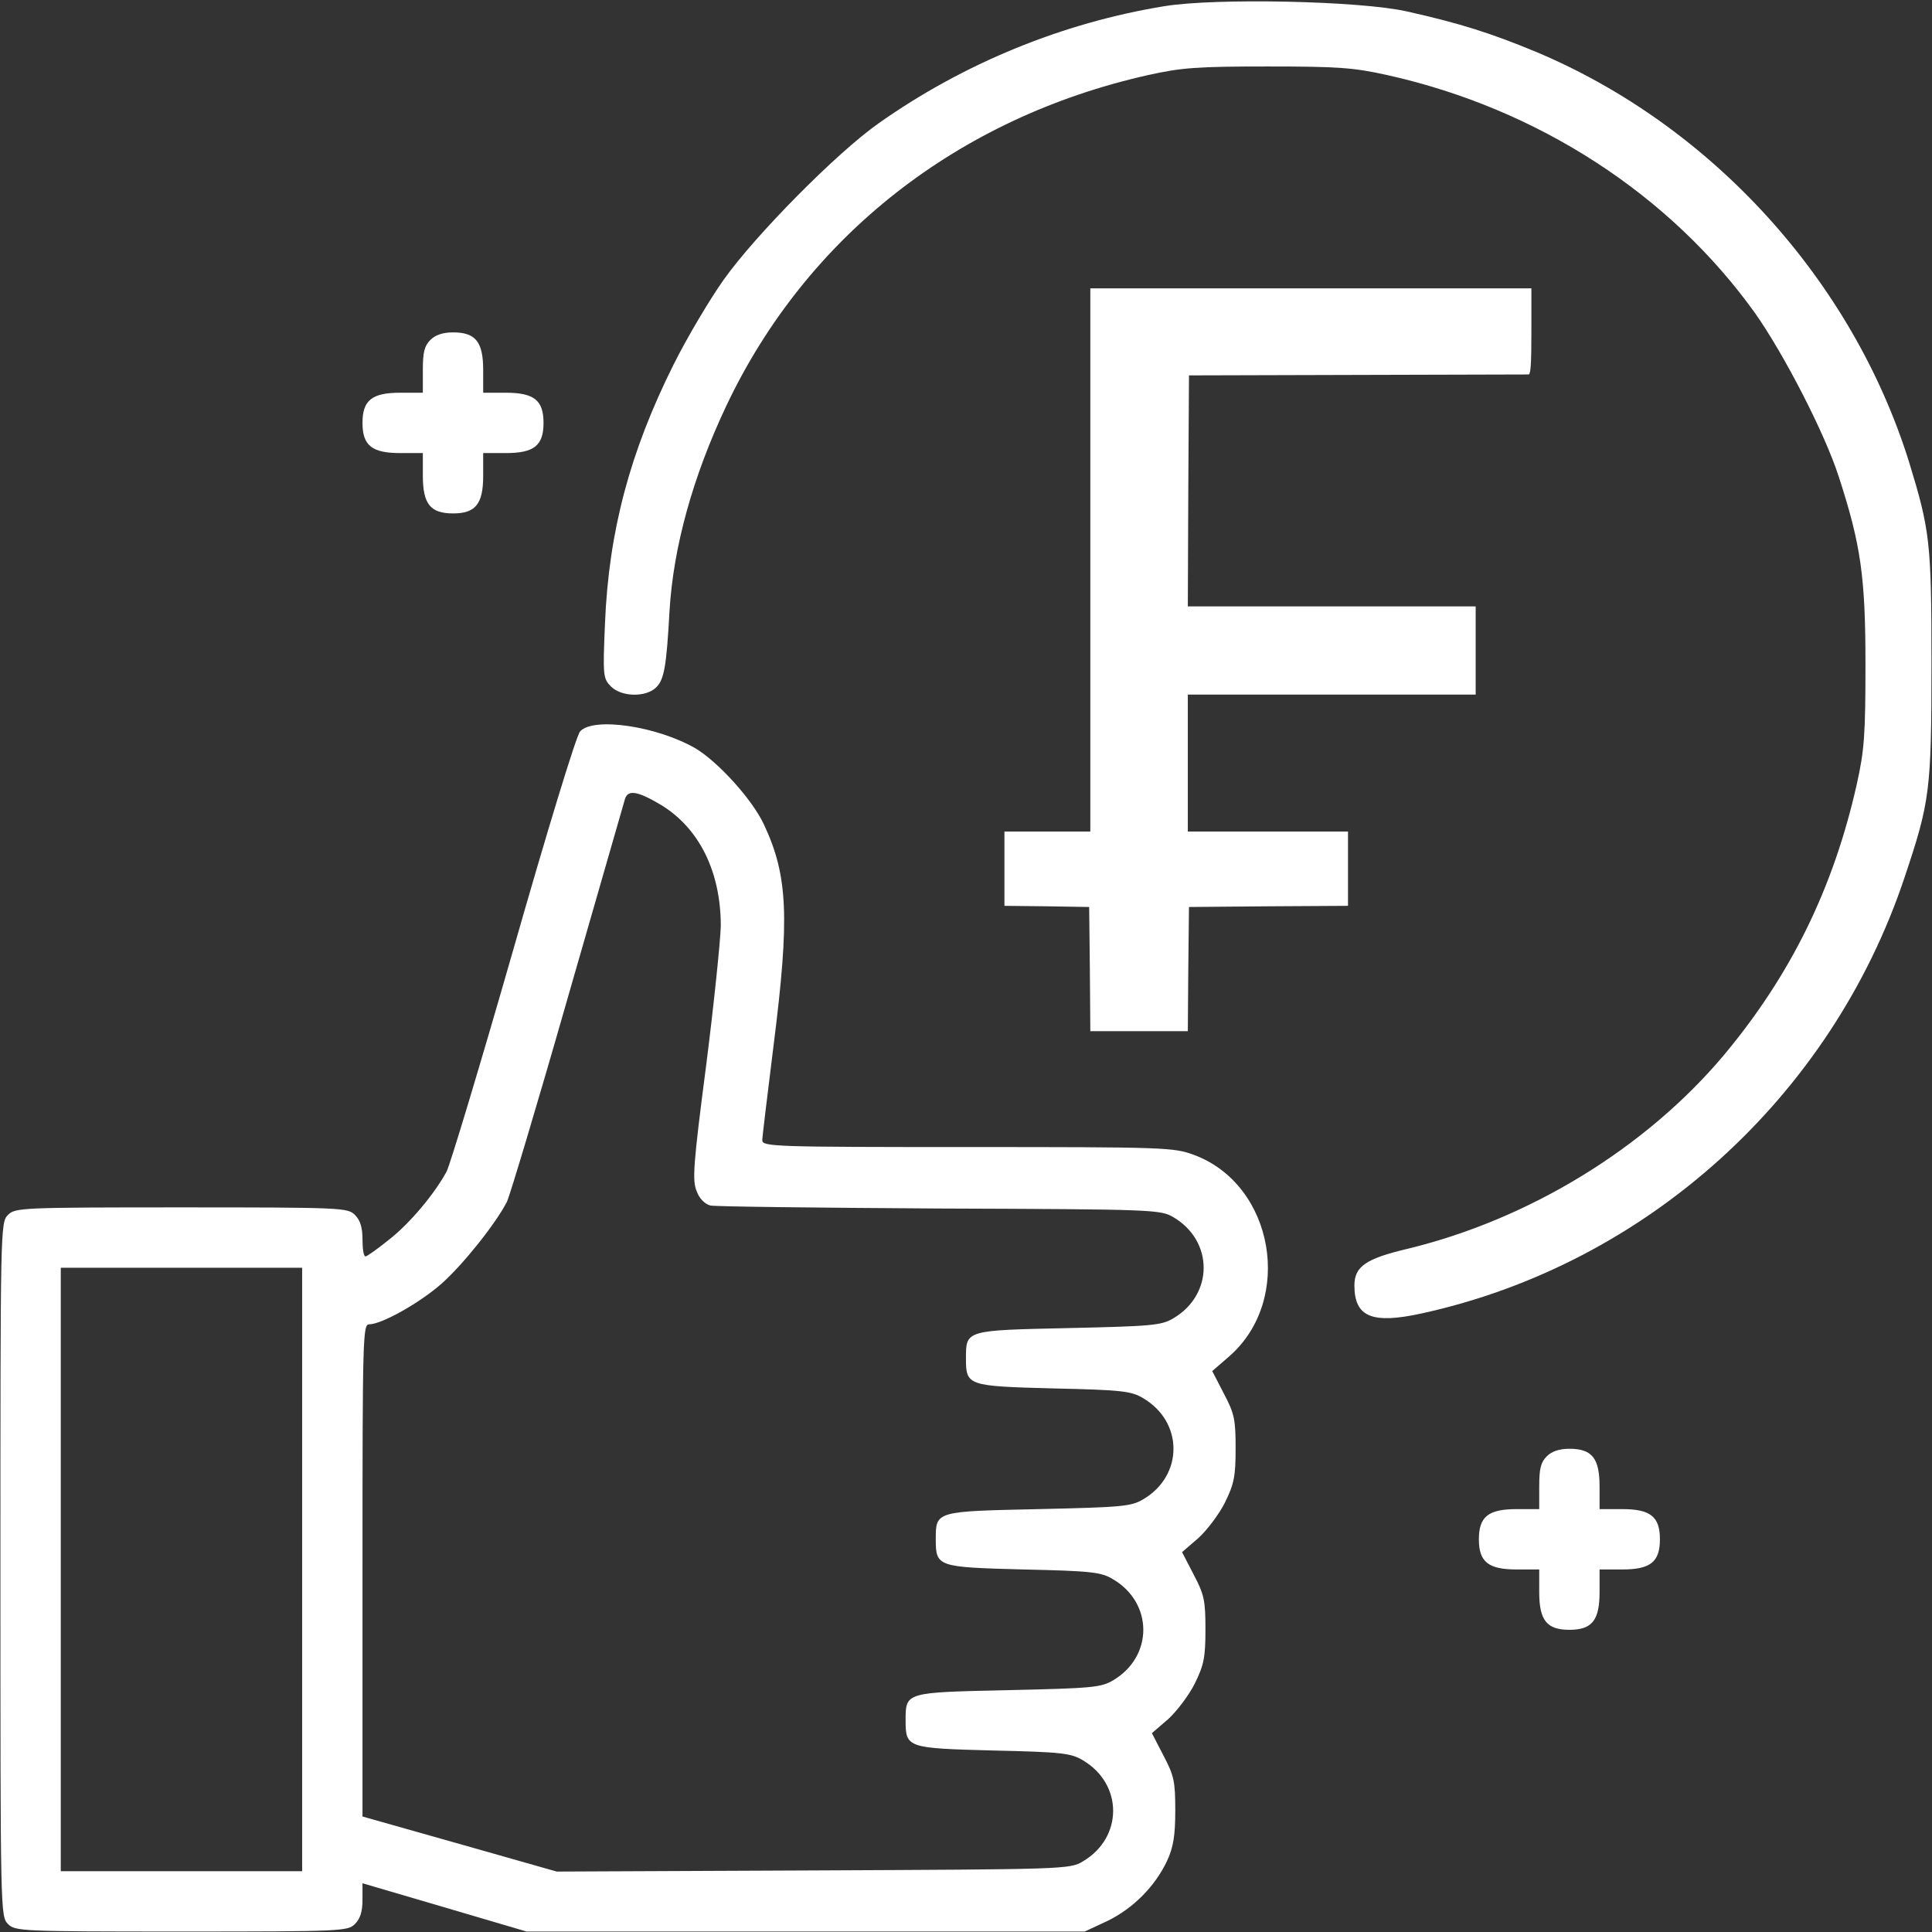
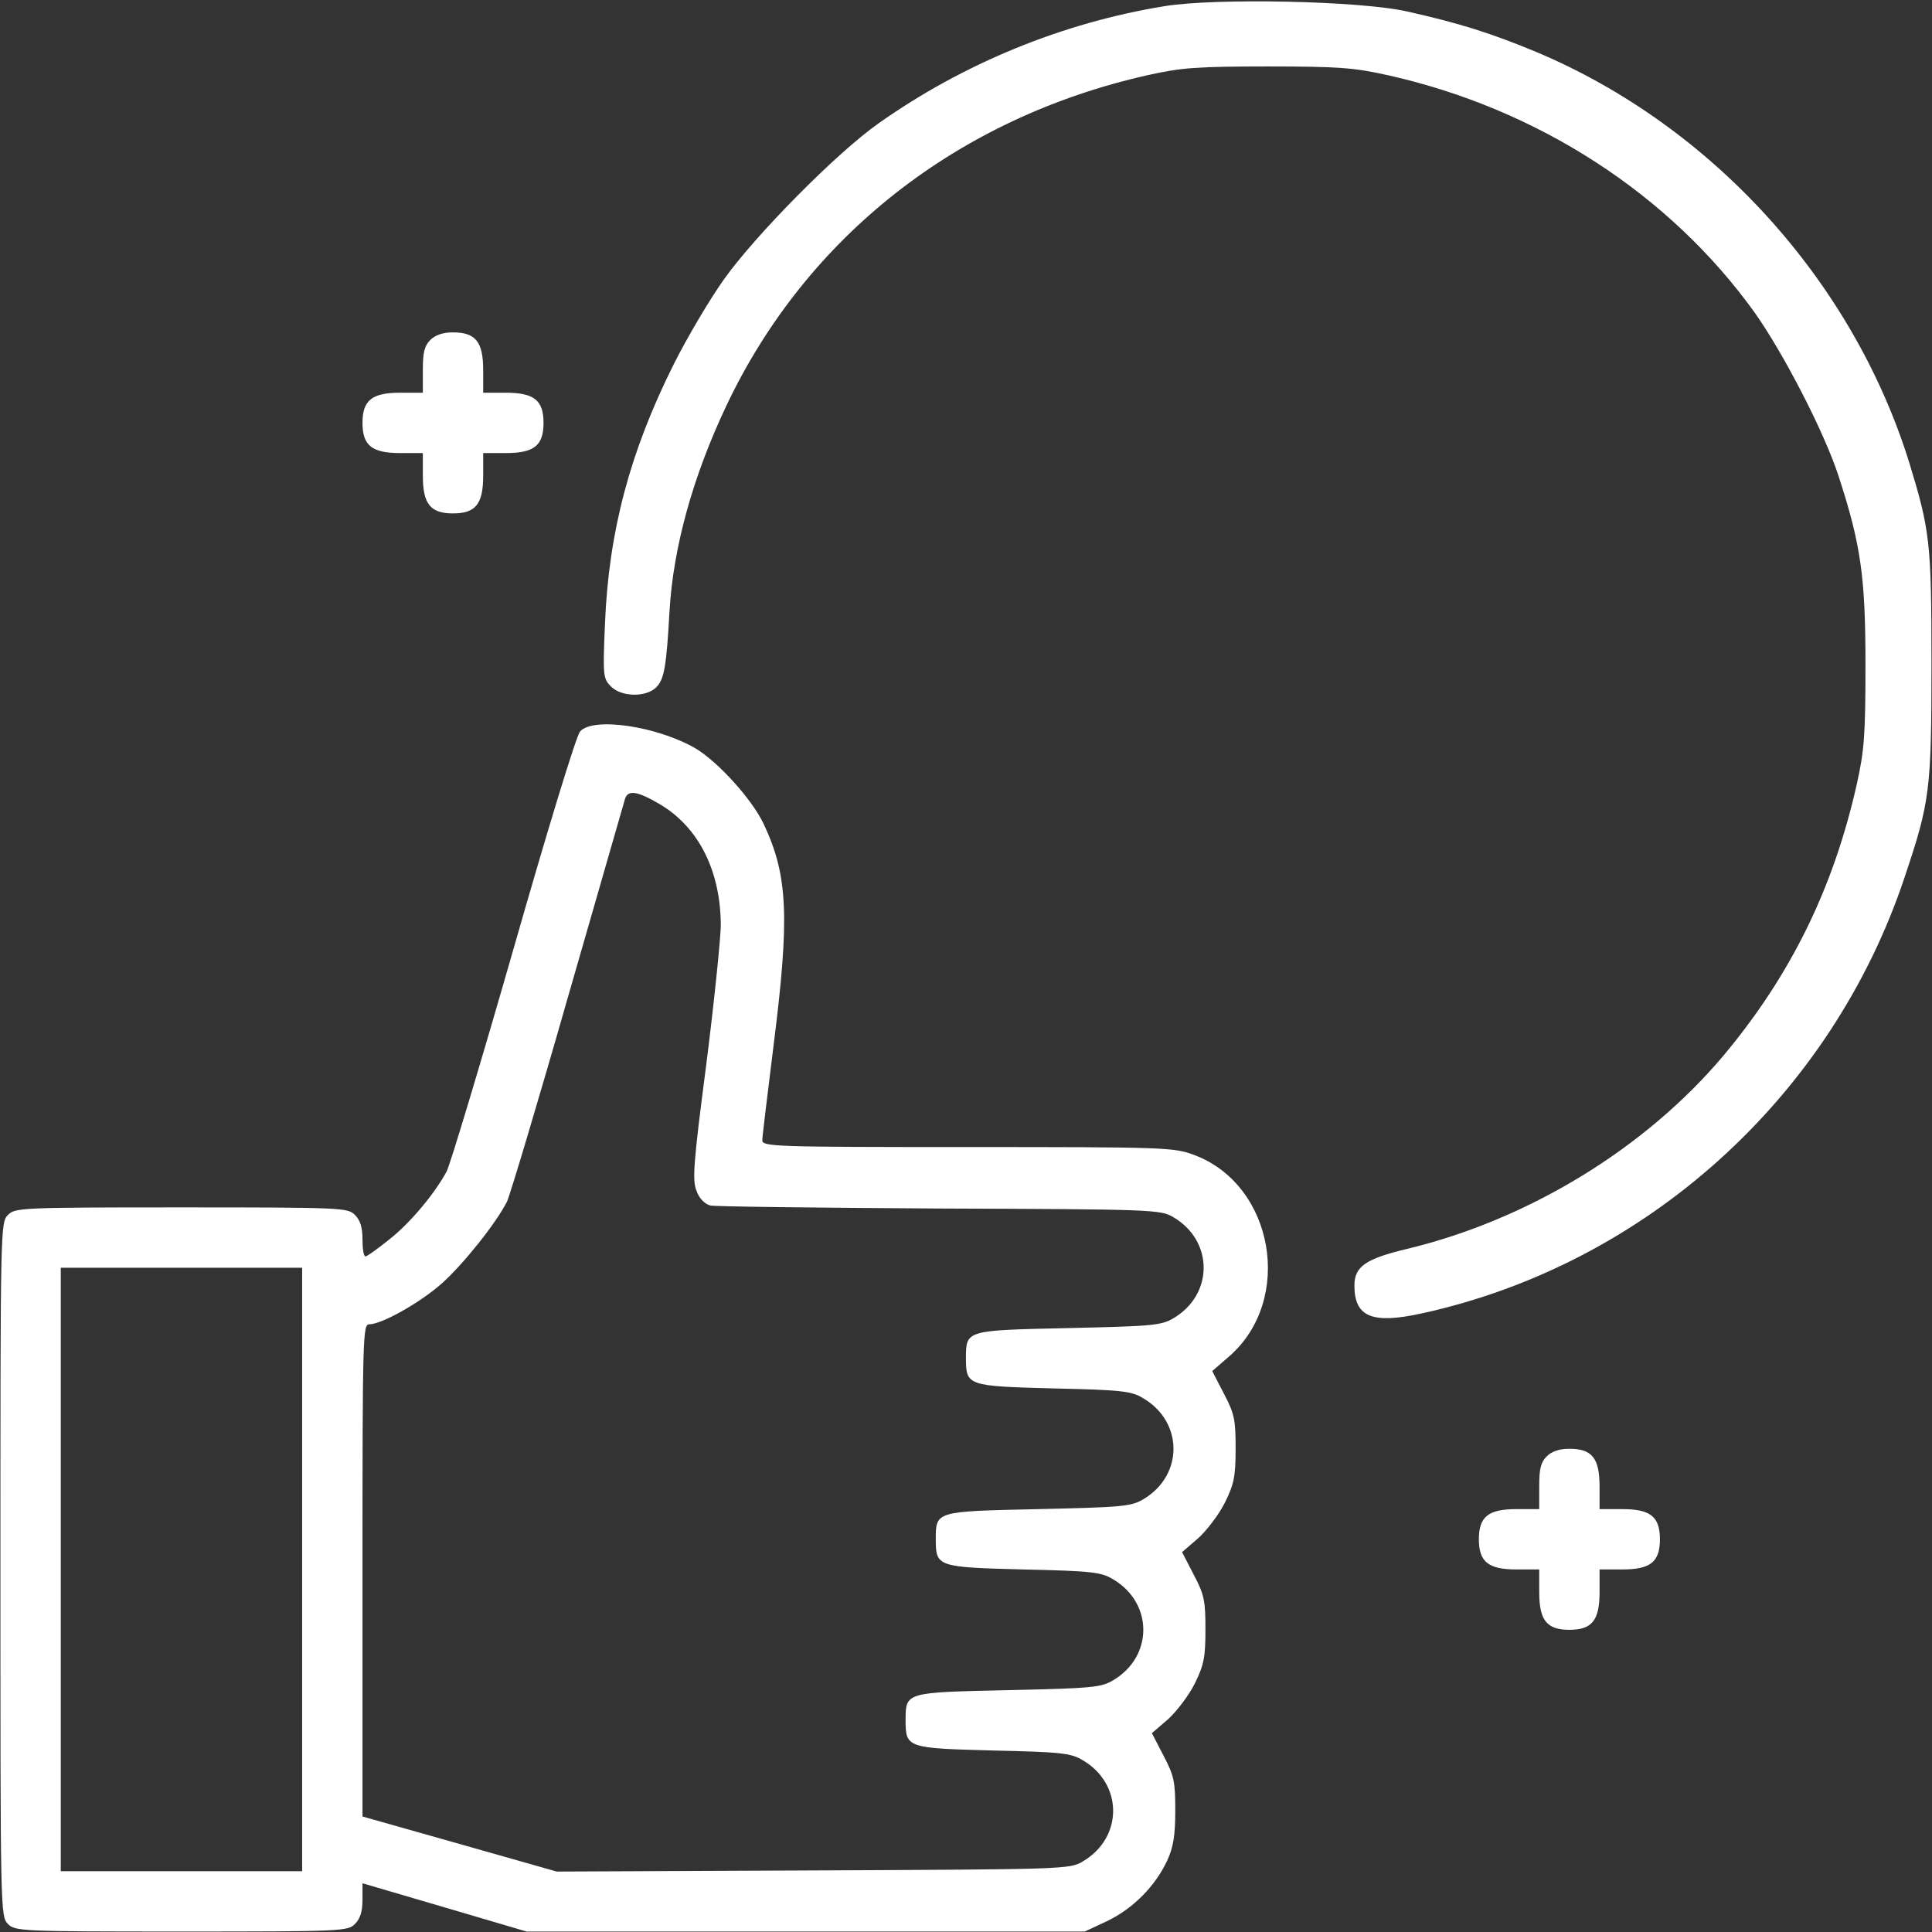
<svg xmlns="http://www.w3.org/2000/svg" width="683" height="683" viewBox="0 0 683 683" fill="none">
  <rect x="0" y="0" width="683" height="683" fill="#333333" stroke="none" />
  <path d="M411.745 2.169C375.611 8.035 340.545 22.435 310.545 43.635C295.611 54.169 266.945 83.235 255.878 98.835C250.945 105.769 242.945 119.235 238.145 128.835C222.678 159.769 215.211 187.902 213.878 220.302C213.078 238.969 213.211 239.902 216.011 242.702C219.745 246.435 228.411 246.569 232.011 242.969C234.811 240.169 235.611 235.502 236.678 216.169C238.011 193.369 244.945 168.435 256.811 143.369C285.211 83.502 338.678 41.635 405.745 26.569C417.745 23.902 423.078 23.502 448.145 23.502C473.211 23.502 478.545 23.902 490.545 26.569C543.745 38.435 590.545 68.835 620.545 110.835C630.678 125.235 645.078 153.102 650.011 168.435C657.878 192.569 659.478 204.035 659.478 234.835C659.478 259.902 659.078 265.235 656.411 277.235C648.145 314.035 633.078 344.702 609.345 373.102C581.745 405.902 540.545 431.102 497.478 441.502C482.811 444.969 478.811 447.769 478.811 454.435C478.811 465.635 485.078 468.169 502.678 464.302C581.878 446.969 647.478 387.769 673.345 310.035C682.278 283.369 682.811 279.502 682.811 234.435C682.811 191.769 682.278 187.502 674.945 163.502C654.945 99.235 605.211 44.435 542.945 18.302C527.211 11.769 515.878 8.169 497.345 4.035C480.811 0.302 429.878 -0.765 411.745 2.169Z" fill="white" />
  <path d="M152.148 120.171C150.015 122.304 149.482 124.571 149.482 130.837V138.837H141.482C131.482 138.837 128.148 141.504 128.148 149.504C128.148 157.504 131.482 160.171 141.482 160.171H149.482V168.171C149.482 178.171 152.148 181.504 160.148 181.504C168.148 181.504 170.815 178.171 170.815 168.171V160.171H178.815C188.815 160.171 192.148 157.504 192.148 149.504C192.148 141.504 188.815 138.837 178.815 138.837H170.815V130.837C170.815 120.837 168.148 117.504 160.148 117.504C156.548 117.504 153.882 118.437 152.148 120.171Z" fill="white" />
  <path d="M205.082 258.569C203.748 259.903 193.215 294.569 181.482 335.636C169.748 376.569 159.082 411.903 157.882 414.169C153.615 422.036 144.948 432.436 137.615 438.169C133.482 441.503 129.748 444.169 129.215 444.169C128.548 444.169 128.148 441.503 128.148 438.169C128.148 433.903 127.348 431.369 125.482 429.503C122.948 426.969 121.082 426.836 64.148 426.836C7.215 426.836 5.348 426.969 2.815 429.503C0.148 432.169 0.148 433.903 0.148 554.836C0.148 675.769 0.148 677.503 2.815 680.169C5.348 682.703 7.215 682.836 64.148 682.836C121.082 682.836 122.948 682.703 125.482 680.169C127.348 678.303 128.148 675.769 128.148 671.636V665.769L157.215 674.303L186.148 682.836H284.815H383.482L391.482 679.103C400.548 674.703 408.415 666.836 412.682 657.636C414.815 652.969 415.482 648.836 415.482 640.036C415.482 629.903 415.082 627.769 411.348 620.703L407.215 612.703L412.948 607.769C416.015 604.969 420.282 599.369 422.415 595.103C425.615 588.569 426.148 585.903 426.148 576.036C426.148 565.903 425.748 563.769 422.015 556.703L417.882 548.703L423.615 543.769C426.682 540.969 430.948 535.369 433.082 531.103C436.282 524.569 436.815 521.903 436.815 512.036C436.815 501.903 436.415 499.769 432.682 492.703L428.548 484.703L434.548 479.503C457.482 459.503 450.415 418.836 422.148 408.303C414.948 405.636 412.415 405.503 342.148 405.503C273.882 405.503 269.482 405.369 269.482 403.103C269.482 401.903 271.348 386.703 273.482 369.503C279.215 324.169 278.548 309.503 270.015 291.369C265.882 282.569 253.882 269.369 245.882 264.569C232.282 256.703 209.748 253.369 205.082 258.569ZM233.482 284.436C247.215 292.703 254.815 308.169 254.815 327.369C254.682 332.569 252.415 354.836 249.615 376.836C245.082 411.636 244.682 417.369 246.282 421.103C247.215 423.769 249.215 425.636 251.082 426.169C252.815 426.569 289.215 426.969 332.148 427.236C408.148 427.503 410.282 427.636 414.815 430.303C429.082 438.703 429.082 457.636 414.815 466.036C410.548 468.569 407.348 468.836 377.748 469.503C341.348 470.303 341.482 470.169 341.482 480.169C341.482 489.903 342.015 490.036 372.415 490.836C396.548 491.369 400.015 491.769 404.148 494.303C418.415 502.703 418.415 521.636 404.148 530.036C399.882 532.569 396.682 532.836 367.082 533.503C330.682 534.303 330.815 534.169 330.815 544.169C330.815 553.903 331.348 554.036 361.748 554.836C385.882 555.369 389.348 555.769 393.482 558.303C407.748 566.703 407.748 585.636 393.482 594.036C389.215 596.569 386.015 596.836 356.415 597.503C320.015 598.303 320.148 598.169 320.148 608.169C320.148 617.903 320.682 618.036 351.082 618.836C375.215 619.369 378.682 619.769 382.815 622.303C397.082 630.703 397.082 649.636 382.815 658.036C378.282 660.836 376.148 660.836 287.482 661.236L196.815 661.636L162.548 651.903L128.148 642.169V555.103C128.148 471.636 128.282 468.169 130.548 468.169C134.948 468.169 148.682 460.436 156.282 453.636C163.882 446.836 175.348 432.436 179.215 424.836C180.282 422.569 190.015 390.169 200.682 352.836C211.482 315.369 220.548 283.769 220.948 282.436C222.015 279.103 225.348 279.636 233.482 284.436ZM106.815 554.836V661.503H64.148H21.482V554.836V448.169H64.148H106.815V554.836Z" fill="white" />
  <path d="M546.813 514.835C544.679 516.968 544.146 519.235 544.146 525.501V533.501H536.146C526.146 533.501 522.812 536.168 522.812 544.168C522.812 552.168 526.146 554.835 536.146 554.835H544.146V562.835C544.146 572.835 546.813 576.168 554.812 576.168C562.813 576.168 565.479 572.835 565.479 562.835V554.835H573.479C583.479 554.835 586.812 552.168 586.812 544.168C586.812 536.168 583.479 533.501 573.479 533.501H565.479V525.501C565.479 515.501 562.813 512.168 554.812 512.168C551.213 512.168 548.546 513.101 546.813 514.835Z" fill="white" />
-   <path d="M385.451 197.951V293.969H370.268H355.086V307.1V320.231L370.104 320.395L385.04 320.641L385.287 342.553L385.451 364.547H402.685H419.919L420.083 342.553L420.329 320.641L448.478 320.395L476.545 320.231V307.1V293.969H448.232H419.919V269.759V245.55H470.8H521.682V229.957V214.364H470.8H419.919L420.083 173.495L420.329 132.707L479.828 132.543C512.573 132.461 539.819 132.379 540.393 132.379C541.132 132.297 541.378 128.686 541.378 117.115V101.932H463.414H385.451V197.951Z" fill="white" />
</svg>